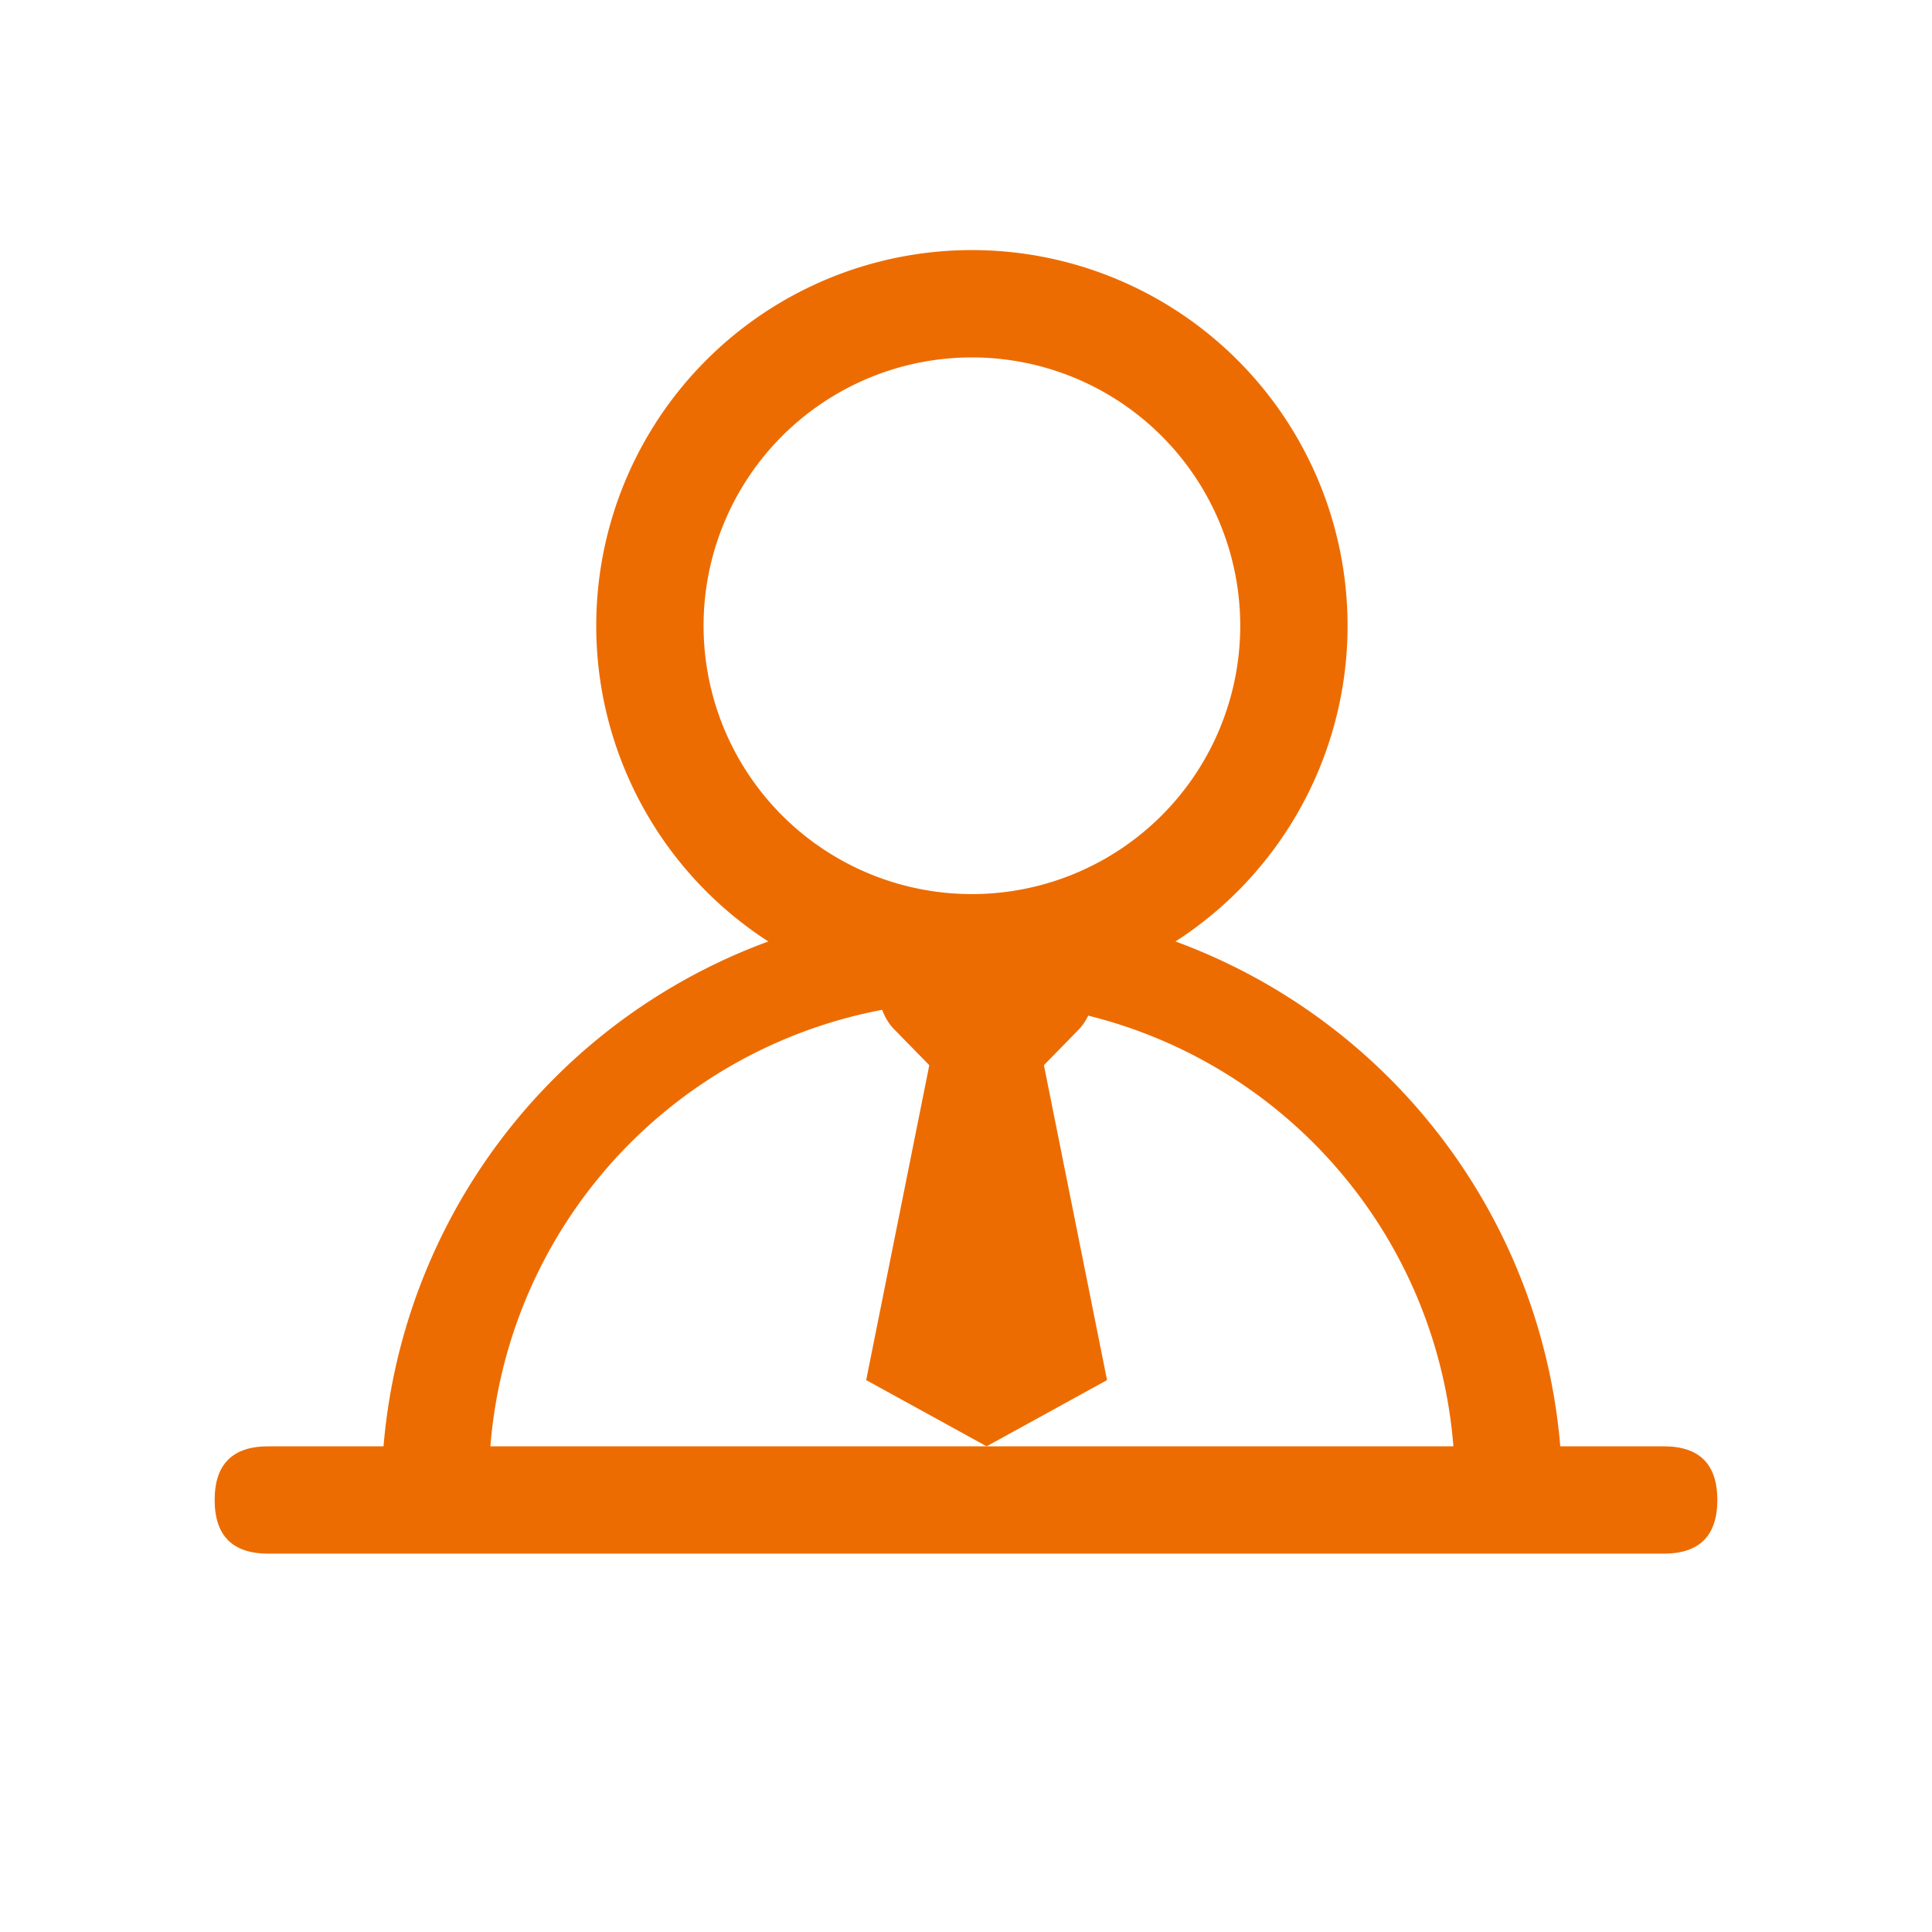
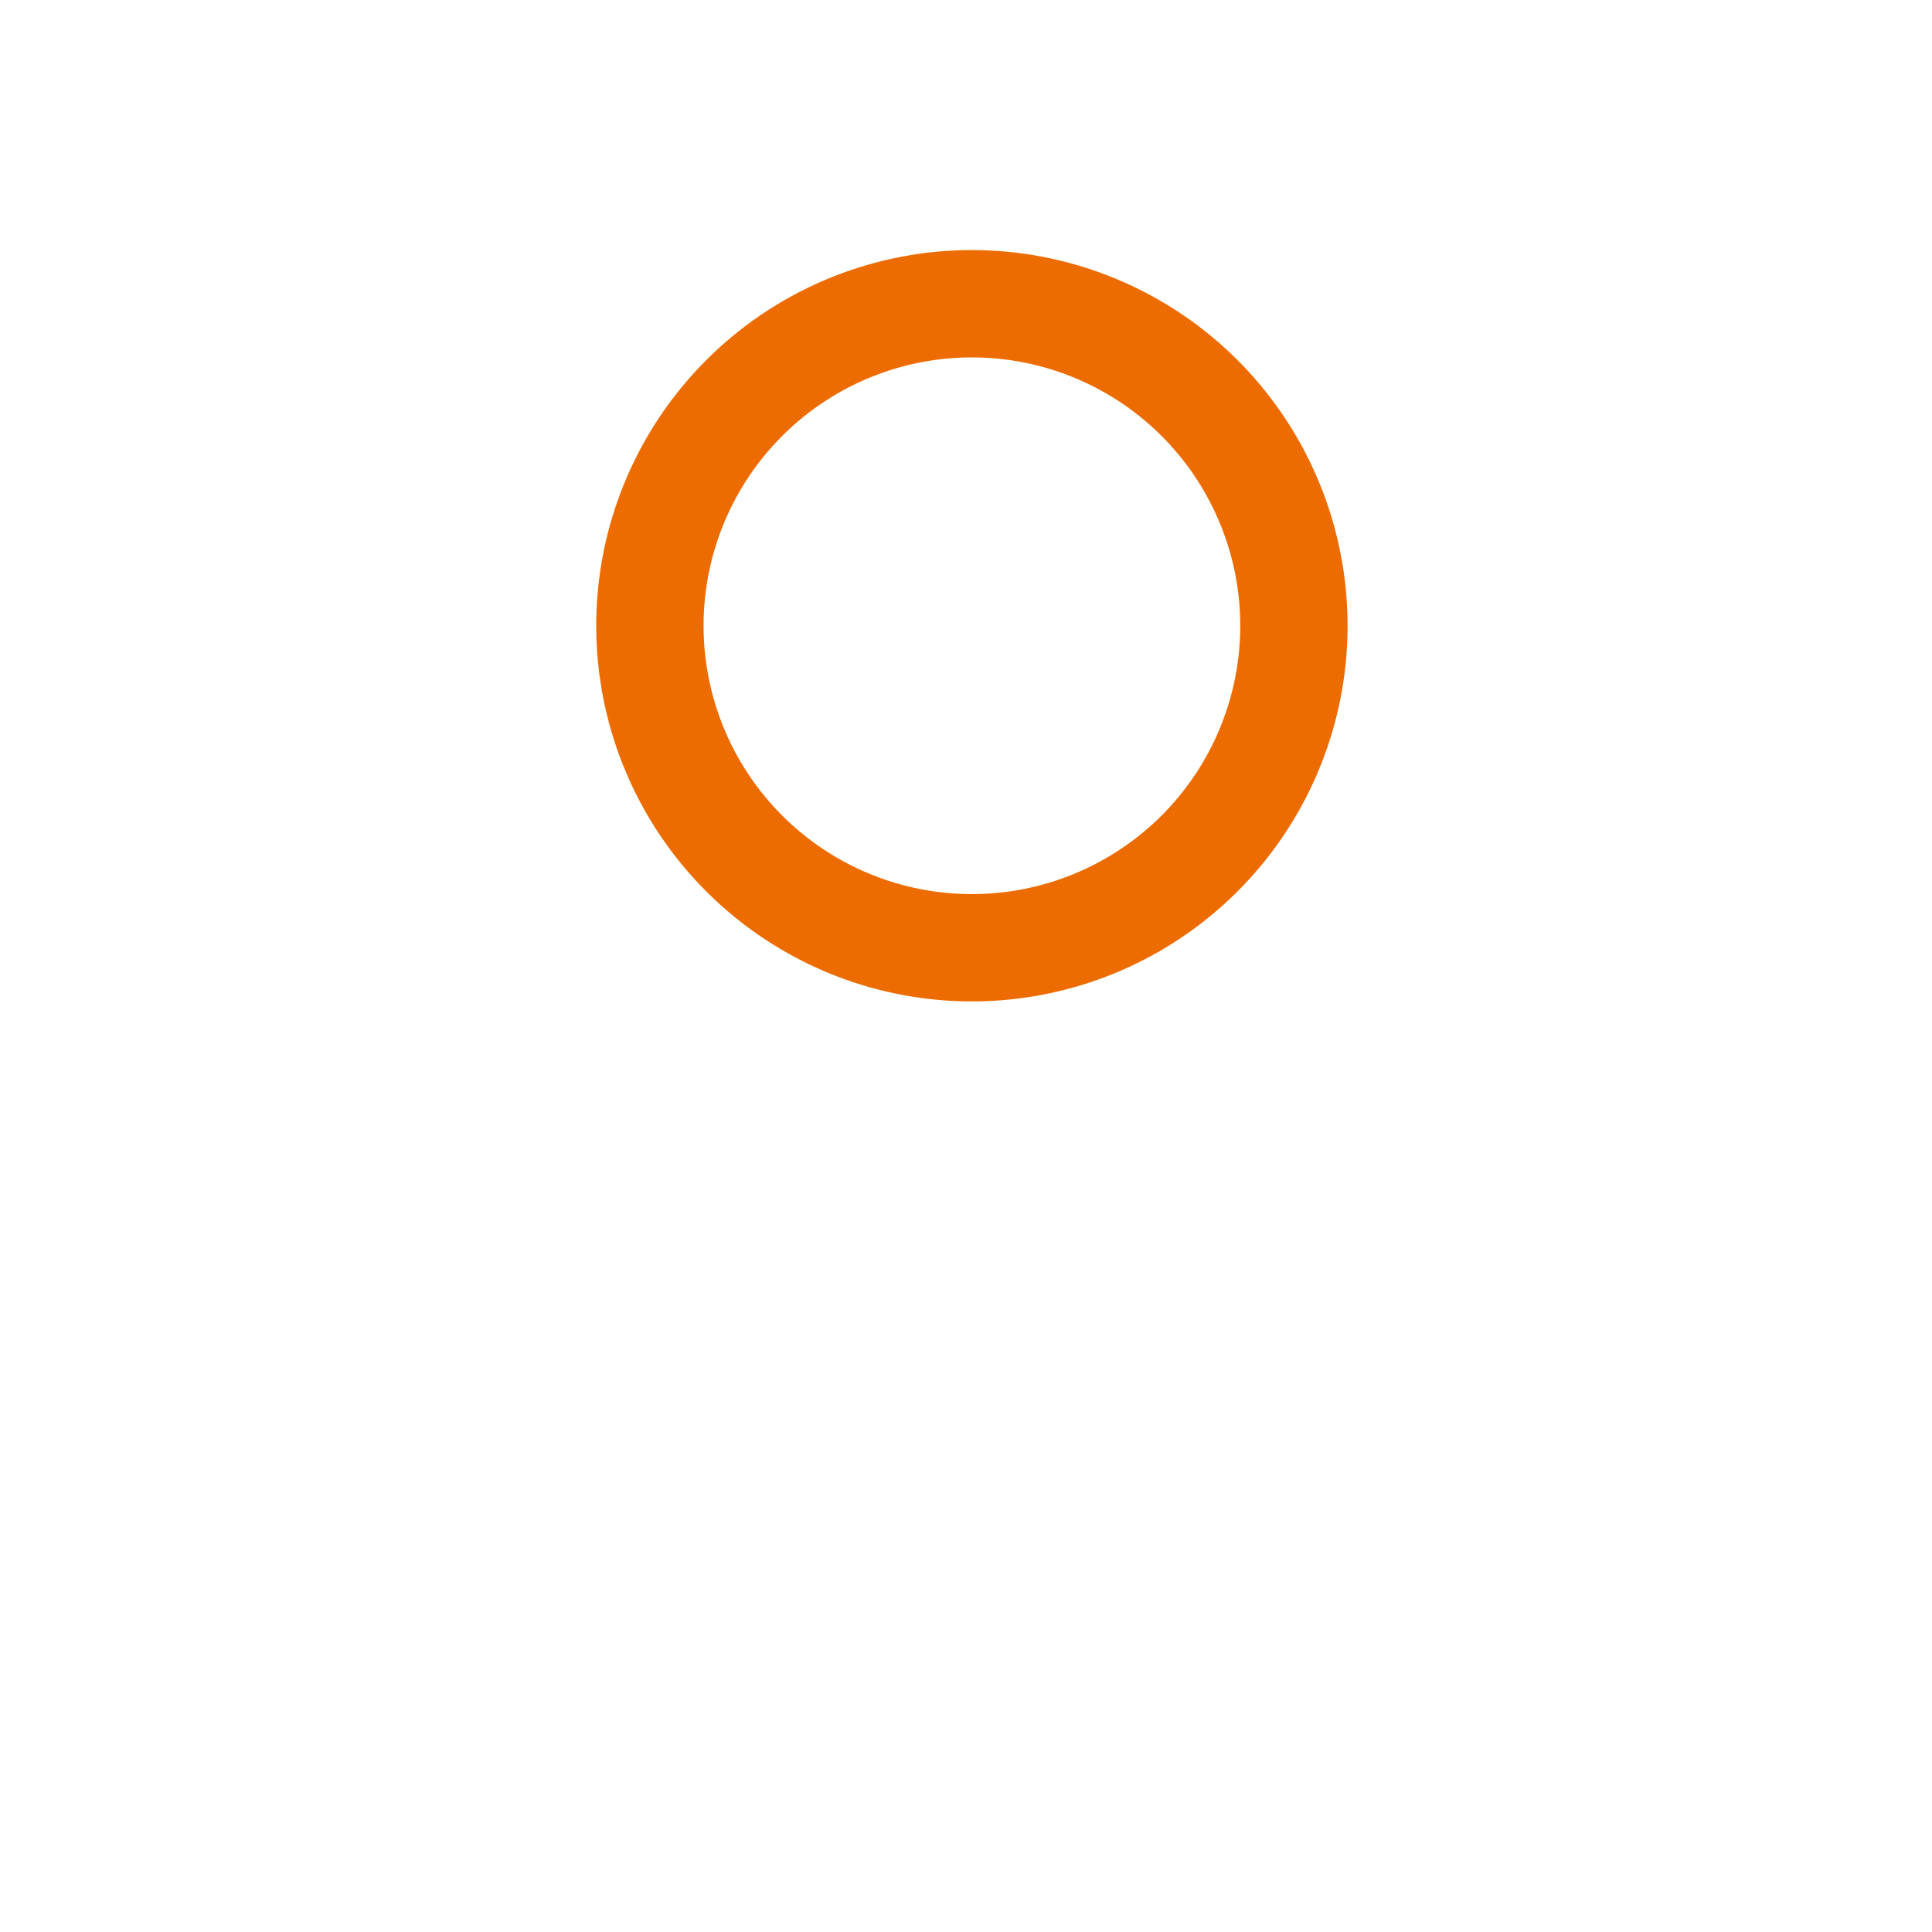
<svg xmlns="http://www.w3.org/2000/svg" t="1591934513838" class="icon" viewBox="0 0 1024 1024" version="1.1" p-id="7296" width="64" height="64">
  <defs>
    <style type="text/css" />
  </defs>
  <path d="M515.129 530.773a199.111 199.111 0 1 1 0-398.222 199.111 199.111 0 0 1 0 398.222z m0-56.889a142.222 142.222 0 1 0 0-284.444 142.222 142.222 0 0 0 0 284.444z" p-id="7297" fill="#ed6c01" />
-   <path d="M828.018 786.773a28.444 28.444 0 1 1-56.889 0 256 256 0 0 0-512 0 28.444 28.444 0 1 1-56.889 0 312.946 312.946 0 0 1 625.778 0z" p-id="7298" fill="#ed6c01" />
-   <path d="M113.778 766.578m28.444 0l739.556 0q28.444 0 28.444 28.444l0 0q0 28.444-28.444 28.444l-739.556 0q-28.444 0-28.444-28.444l0 0q0-28.444 28.444-28.444Z" p-id="7299" fill="#ed6c01" />
-   <path d="M531.001 505.97a28.444 28.444 0 0 1 40.676 39.765l-48.754 49.892-48.811-49.892a28.444 28.444 0 0 1 40.676-39.822l8.135 8.363 8.078-8.306z" p-id="7300" fill="#ed6c01" />
-   <path d="M459.093 731.477l35.385-176.526h56.889l35.385 176.526-63.829 35.1z" p-id="7301" fill="#ed6c01" />
</svg>